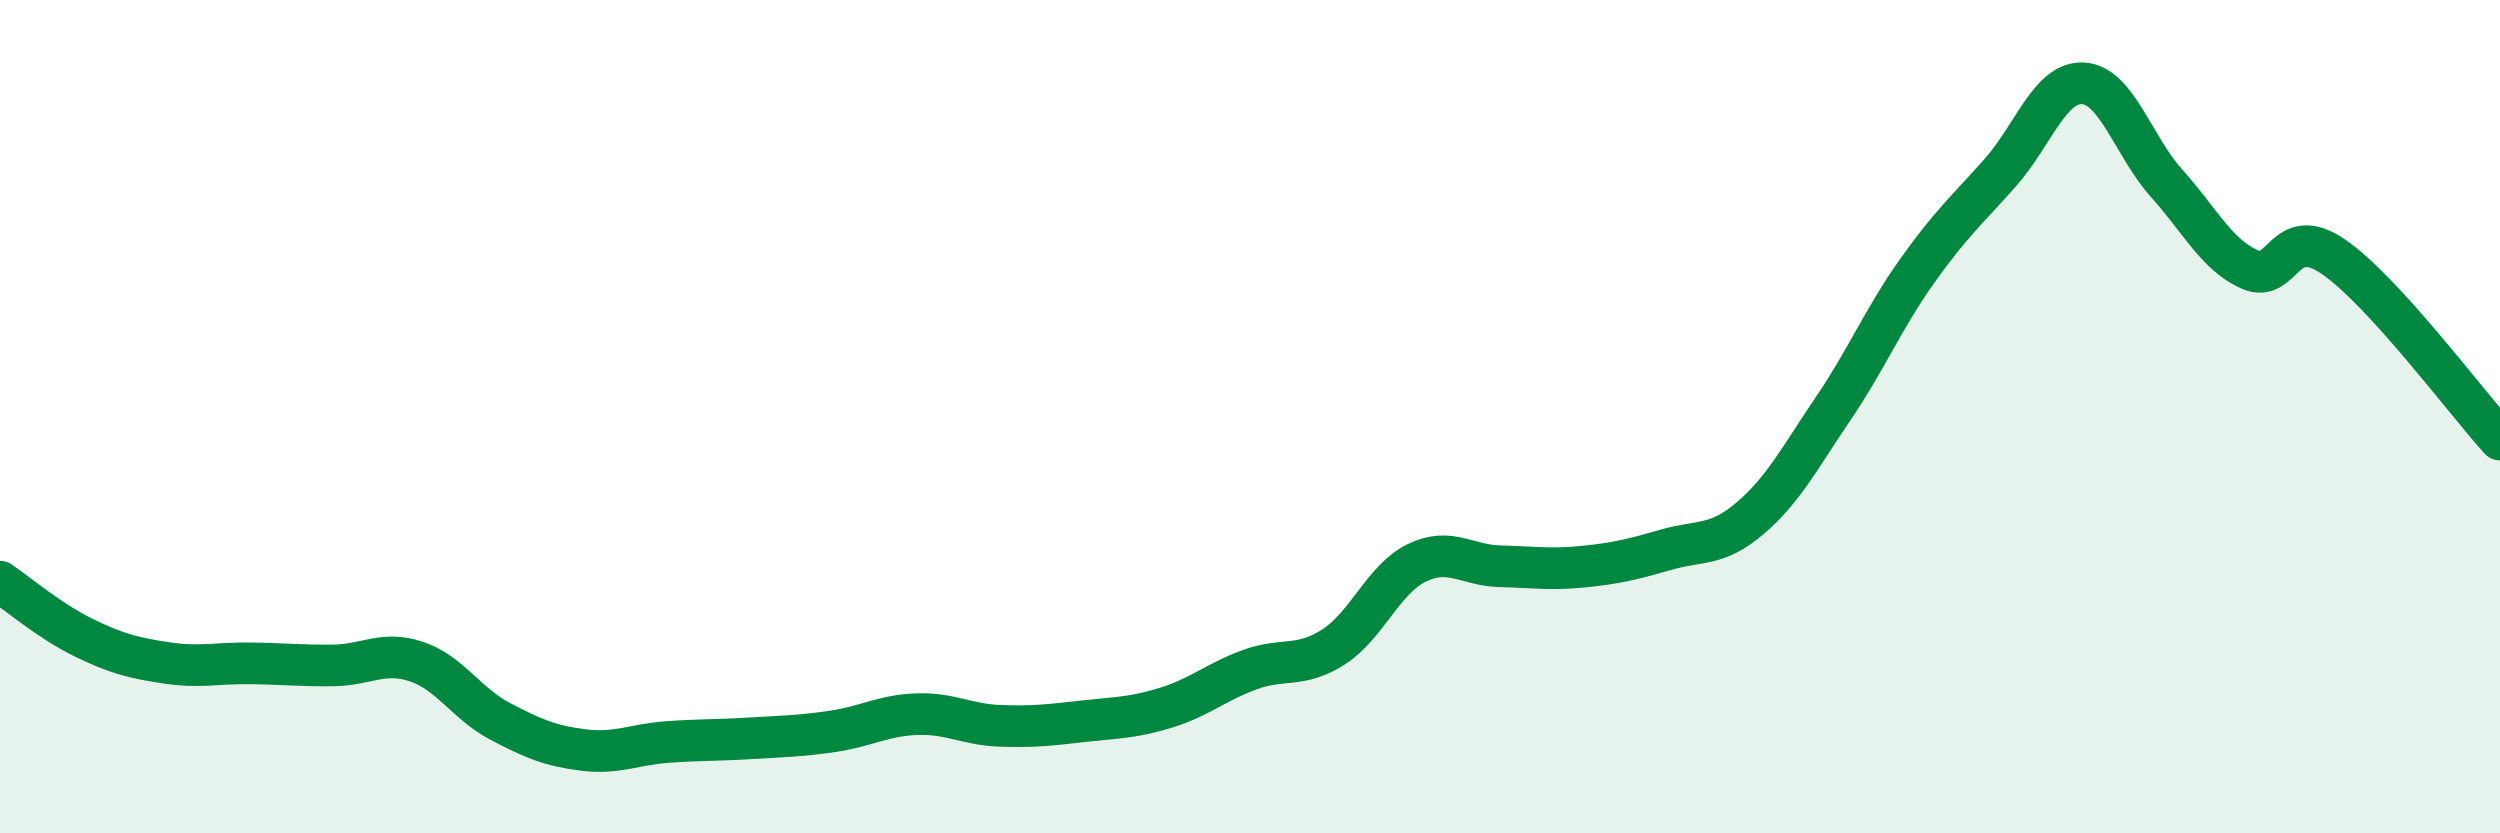
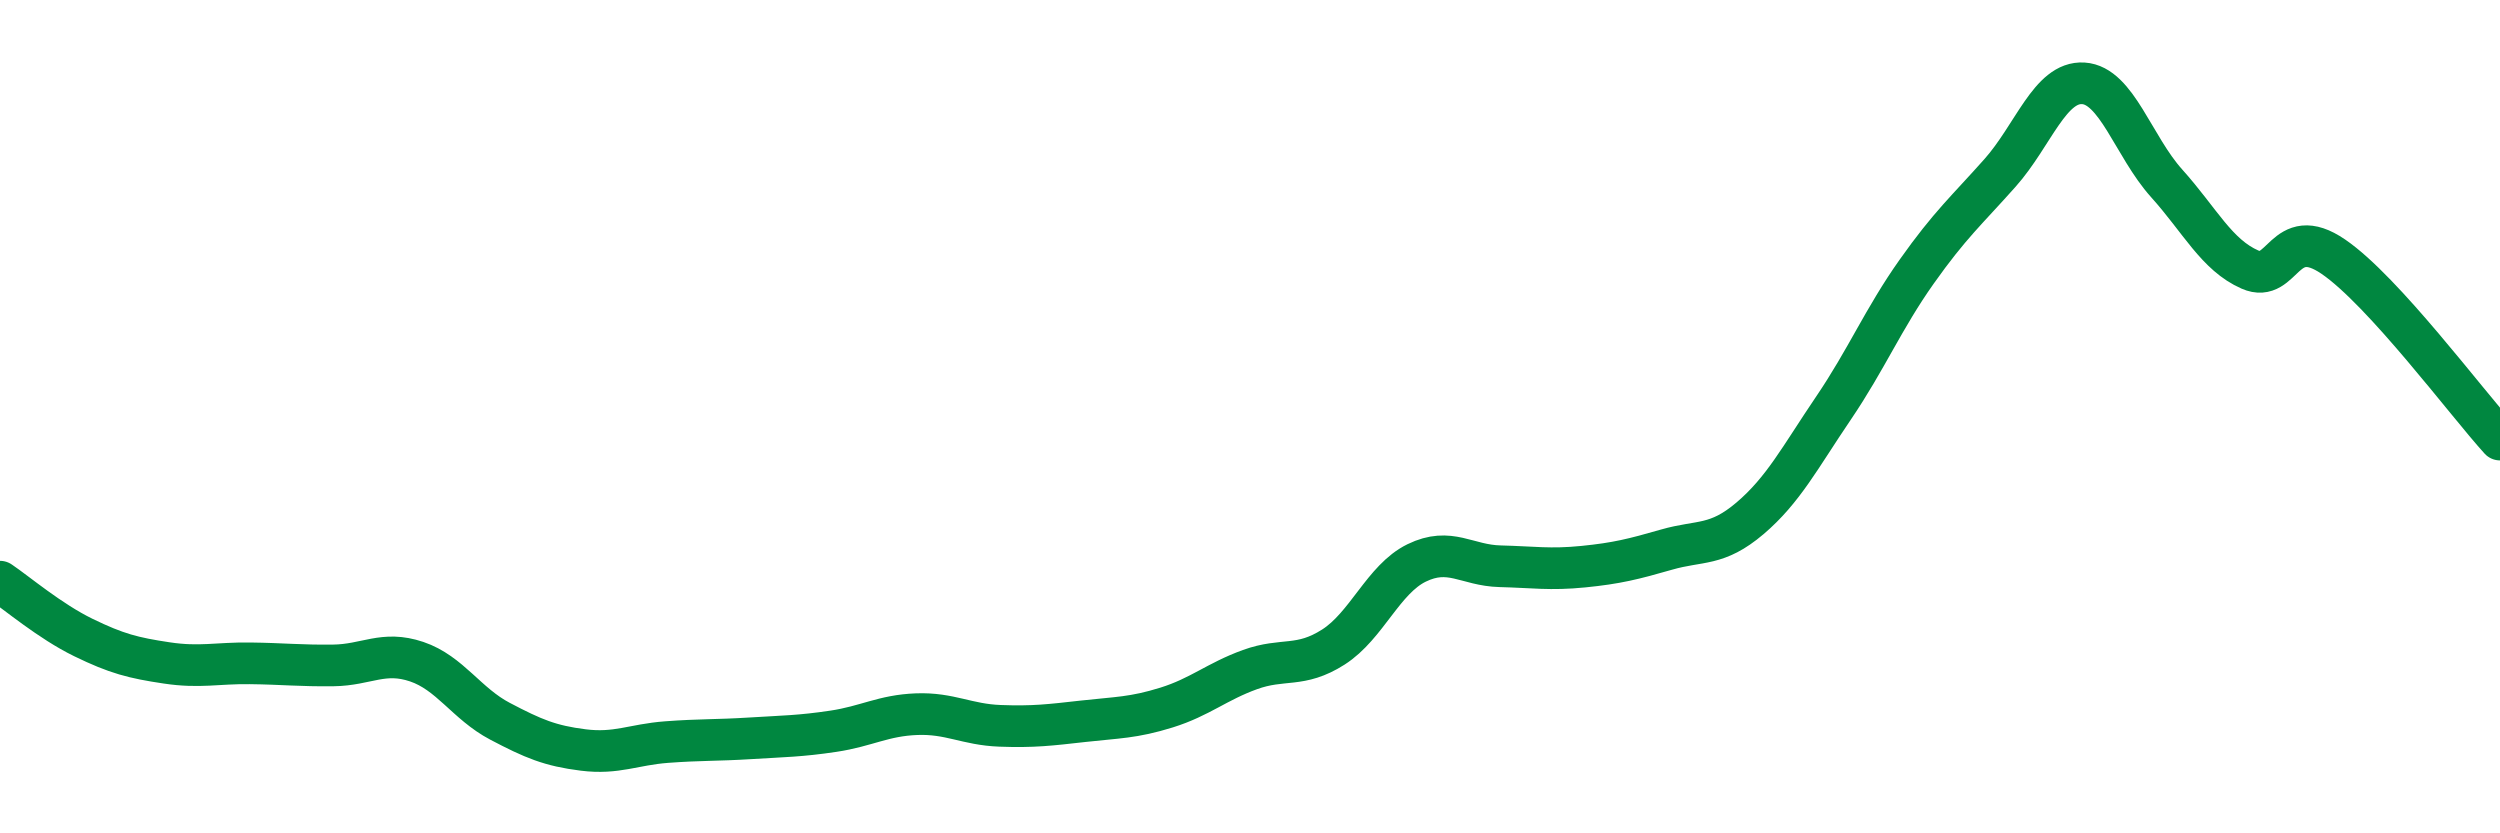
<svg xmlns="http://www.w3.org/2000/svg" width="60" height="20" viewBox="0 0 60 20">
-   <path d="M 0,13.96 C 0.4,14.23 1.2,14.91 2,15.3 C 2.8,15.69 3.2,15.79 4,15.91 C 4.8,16.03 5.2,15.91 6,15.92 C 6.8,15.93 7.2,15.98 8,15.97 C 8.8,15.96 9.2,15.61 10,15.88 C 10.8,16.15 11.2,16.89 12,17.31 C 12.8,17.73 13.2,17.9 14,18 C 14.8,18.1 15.2,17.87 16,17.81 C 16.8,17.75 17.2,17.77 18,17.72 C 18.8,17.67 19.2,17.67 20,17.55 C 20.8,17.43 21.2,17.17 22,17.14 C 22.8,17.11 23.2,17.39 24,17.42 C 24.8,17.45 25.2,17.4 26,17.31 C 26.8,17.22 27.2,17.23 28,16.98 C 28.8,16.73 29.2,16.36 30,16.07 C 30.8,15.78 31.2,16.04 32,15.53 C 32.8,15.02 33.2,13.9 34,13.51 C 34.8,13.12 35.2,13.57 36,13.59 C 36.8,13.61 37.2,13.68 38,13.6 C 38.8,13.52 39.2,13.42 40,13.19 C 40.8,12.96 41.2,13.12 42,12.44 C 42.8,11.76 43.2,10.98 44,9.8 C 44.8,8.62 45.2,7.65 46,6.52 C 46.8,5.39 47.2,5.05 48,4.15 C 48.8,3.25 49.2,1.95 50,2 C 50.8,2.05 51.2,3.51 52,4.4 C 52.8,5.29 53.2,6.12 54,6.47 C 54.8,6.82 54.8,5.34 56,6.16 C 57.2,6.98 59.2,9.67 60,10.55L60 20L0 20Z" fill="#008740" opacity="0.1" stroke-linecap="round" stroke-linejoin="round" />
  <path d="M 0,13.96 C 0.4,14.23 1.2,14.91 2,15.3 C 2.8,15.69 3.2,15.79 4,15.91 C 4.8,16.03 5.2,15.91 6,15.92 C 6.8,15.93 7.2,15.98 8,15.97 C 8.8,15.96 9.2,15.61 10,15.88 C 10.8,16.15 11.2,16.89 12,17.31 C 12.8,17.73 13.2,17.9 14,18 C 14.8,18.1 15.2,17.87 16,17.81 C 16.8,17.75 17.2,17.77 18,17.72 C 18.8,17.67 19.2,17.67 20,17.55 C 20.8,17.43 21.2,17.17 22,17.14 C 22.8,17.11 23.2,17.39 24,17.42 C 24.8,17.45 25.2,17.4 26,17.31 C 26.8,17.22 27.2,17.23 28,16.98 C 28.8,16.73 29.2,16.36 30,16.07 C 30.8,15.78 31.2,16.04 32,15.53 C 32.8,15.02 33.2,13.9 34,13.51 C 34.8,13.12 35.2,13.57 36,13.59 C 36.8,13.61 37.2,13.68 38,13.6 C 38.8,13.52 39.2,13.42 40,13.19 C 40.8,12.96 41.2,13.12 42,12.44 C 42.8,11.76 43.2,10.98 44,9.8 C 44.8,8.62 45.2,7.65 46,6.52 C 46.8,5.39 47.2,5.05 48,4.15 C 48.8,3.25 49.2,1.95 50,2 C 50.8,2.05 51.2,3.51 52,4.4 C 52.8,5.29 53.2,6.12 54,6.47 C 54.8,6.82 54.8,5.34 56,6.16 C 57.2,6.98 59.2,9.67 60,10.55" stroke="#008740" stroke-width="1" fill="none" stroke-linecap="round" stroke-linejoin="round" />
</svg>